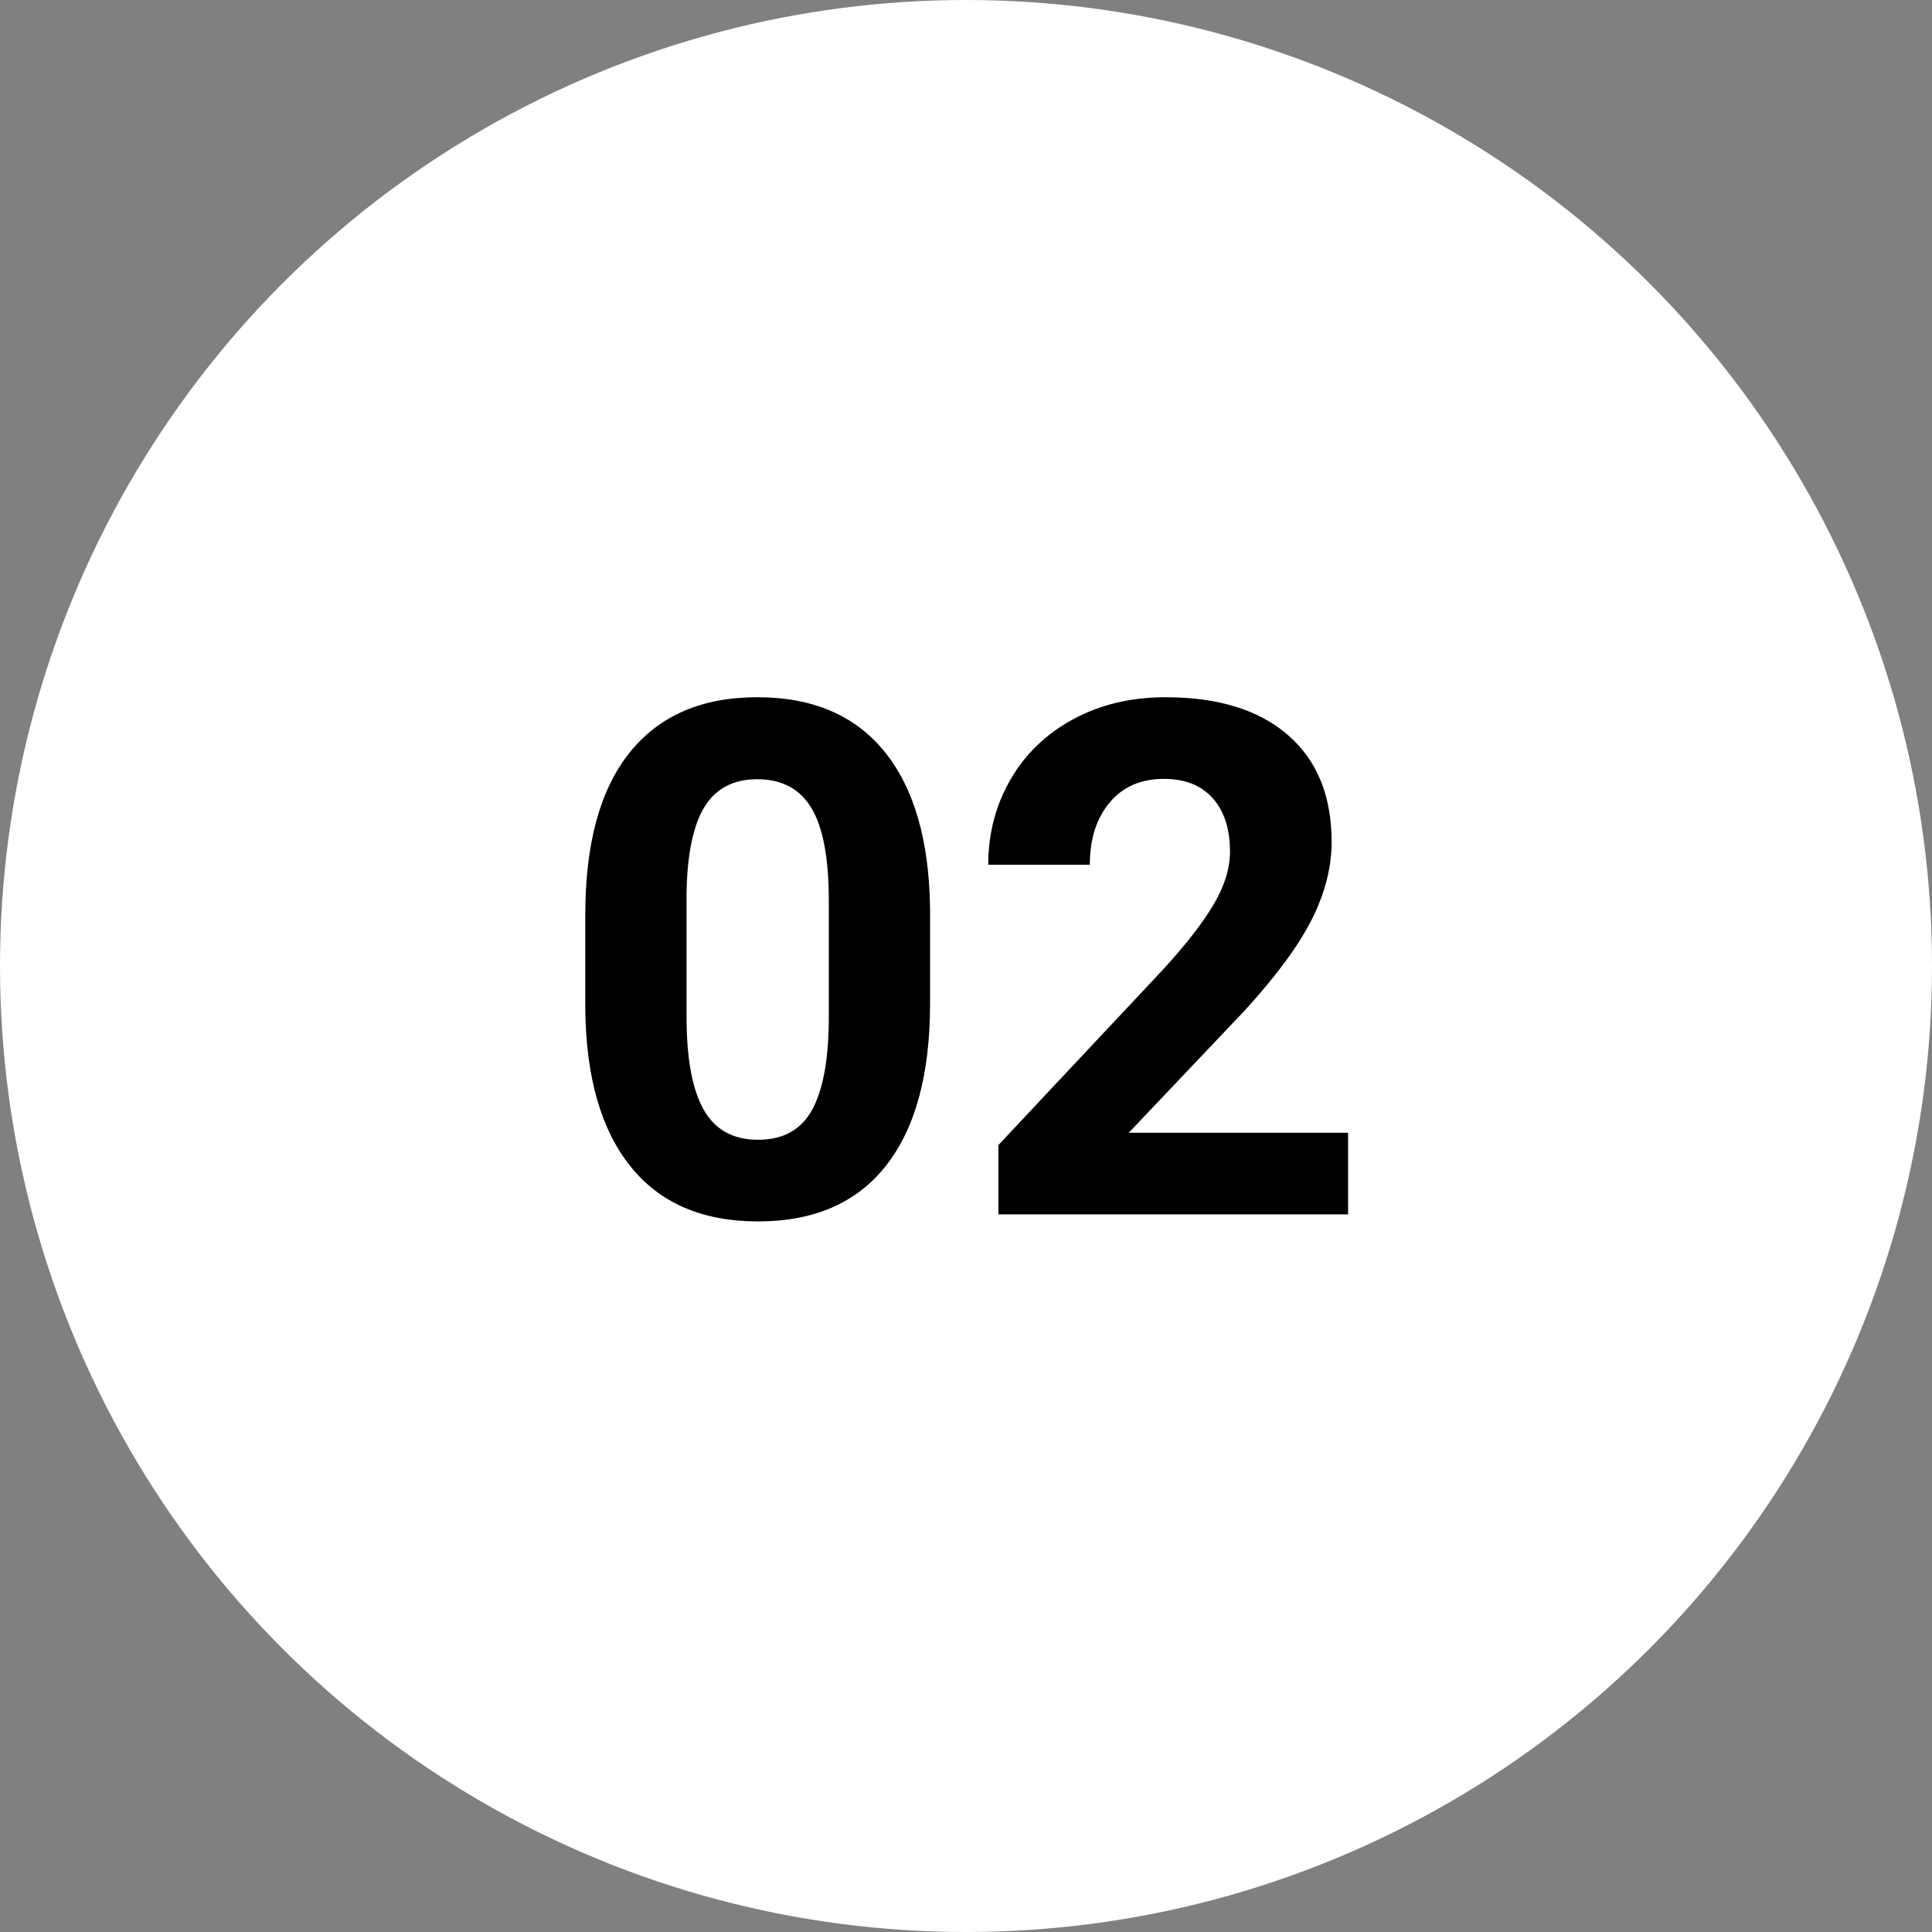
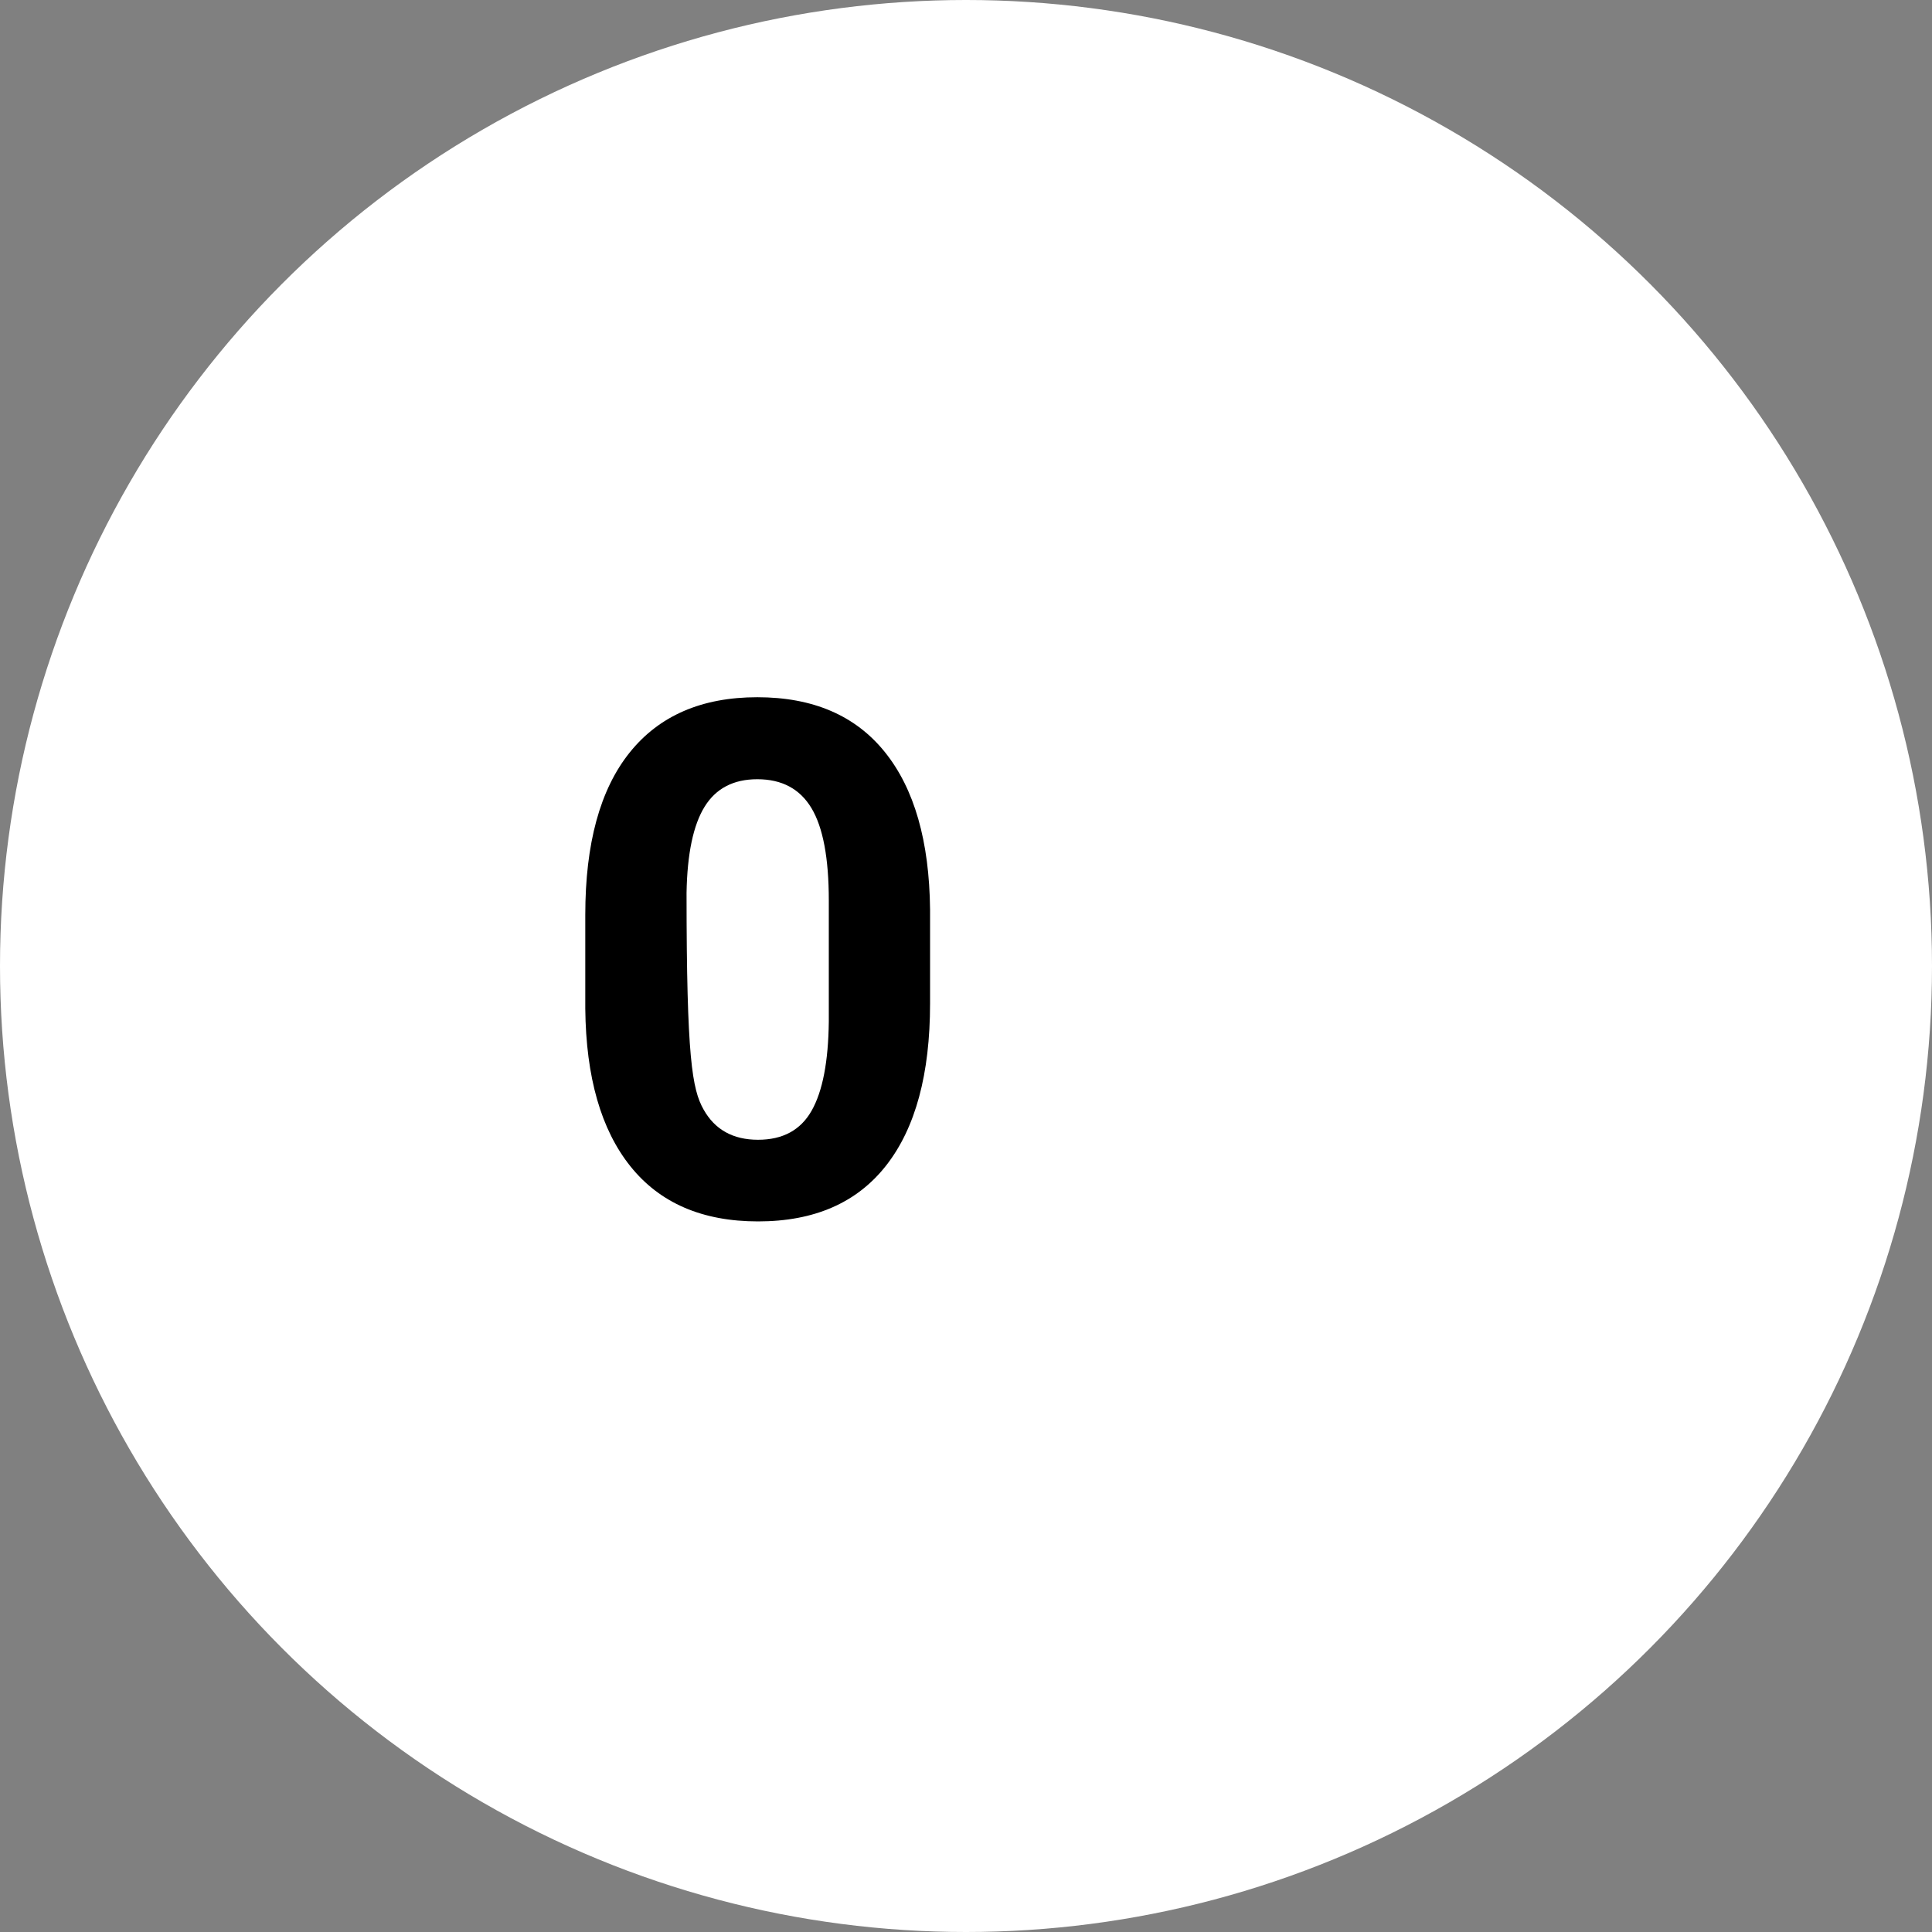
<svg xmlns="http://www.w3.org/2000/svg" width="70px" height="70px" viewBox="0 0 70 70" version="1.1">
  <rect x="0" y="0" width="70" height="70" fill="#808080" stroke="none" />
  <title>Group 13 Copy</title>
  <g id="Page-1" stroke="none" stroke-width="1" fill="none" fill-rule="evenodd">
    <g id="Homepage" transform="translate(-770, -1865)">
      <g id="Group-13-Copy" transform="translate(770, 1865)">
        <circle id="Oval" fill="#FFFFFF" cx="35" cy="35" r="35" />
        <g id="02" transform="translate(21.206, 25.262)" fill="#000000" fill-rule="nonzero">
-           <path d="M12.492,11.096 C12.492,13.652 11.963,15.607 10.905,16.961 C9.847,18.315 8.299,18.992 6.259,18.992 C4.244,18.992 2.704,18.328 1.638,16.999 C0.571,15.67 0.025,13.766 0,11.286 L0,7.884 C0,5.302 0.535,3.343 1.606,2.006 C2.677,0.669 4.219,0 6.233,0 C8.248,0 9.788,0.662 10.854,1.987 C11.921,3.311 12.467,5.214 12.492,7.693 L12.492,11.096 Z M8.823,7.363 C8.823,5.831 8.614,4.716 8.195,4.018 C7.776,3.32 7.122,2.971 6.233,2.971 C5.37,2.971 4.733,3.303 4.323,3.967 C3.912,4.632 3.694,5.671 3.669,7.084 L3.669,11.578 C3.669,13.085 3.874,14.204 4.285,14.936 C4.695,15.668 5.353,16.034 6.259,16.034 C7.156,16.034 7.803,15.683 8.201,14.98 C8.599,14.278 8.806,13.203 8.823,11.756 L8.823,7.363 Z" id="Shape" />
-           <path d="M27.638,18.738 L14.968,18.738 L14.968,16.225 L20.947,9.852 C21.768,8.954 22.375,8.172 22.769,7.503 C23.163,6.834 23.359,6.2 23.359,5.599 C23.359,4.778 23.152,4.132 22.737,3.663 C22.323,3.193 21.73,2.958 20.96,2.958 C20.131,2.958 19.477,3.244 18.999,3.815 C18.52,4.386 18.281,5.137 18.281,6.068 L14.6,6.068 C14.6,4.943 14.868,3.914 15.406,2.983 C15.943,2.052 16.703,1.322 17.685,0.793 C18.666,0.264 19.779,0 21.023,0 C22.928,0 24.407,0.457 25.46,1.371 C26.514,2.285 27.041,3.576 27.041,5.243 C27.041,6.157 26.804,7.088 26.33,8.036 C25.856,8.984 25.044,10.089 23.893,11.35 L19.69,15.78 L27.638,15.78 L27.638,18.738 Z" id="Path" />
+           <path d="M12.492,11.096 C12.492,13.652 11.963,15.607 10.905,16.961 C9.847,18.315 8.299,18.992 6.259,18.992 C4.244,18.992 2.704,18.328 1.638,16.999 C0.571,15.67 0.025,13.766 0,11.286 L0,7.884 C0,5.302 0.535,3.343 1.606,2.006 C2.677,0.669 4.219,0 6.233,0 C8.248,0 9.788,0.662 10.854,1.987 C11.921,3.311 12.467,5.214 12.492,7.693 L12.492,11.096 Z M8.823,7.363 C8.823,5.831 8.614,4.716 8.195,4.018 C7.776,3.32 7.122,2.971 6.233,2.971 C5.37,2.971 4.733,3.303 4.323,3.967 C3.912,4.632 3.694,5.671 3.669,7.084 C3.669,13.085 3.874,14.204 4.285,14.936 C4.695,15.668 5.353,16.034 6.259,16.034 C7.156,16.034 7.803,15.683 8.201,14.98 C8.599,14.278 8.806,13.203 8.823,11.756 L8.823,7.363 Z" id="Shape" />
        </g>
      </g>
    </g>
  </g>
</svg>